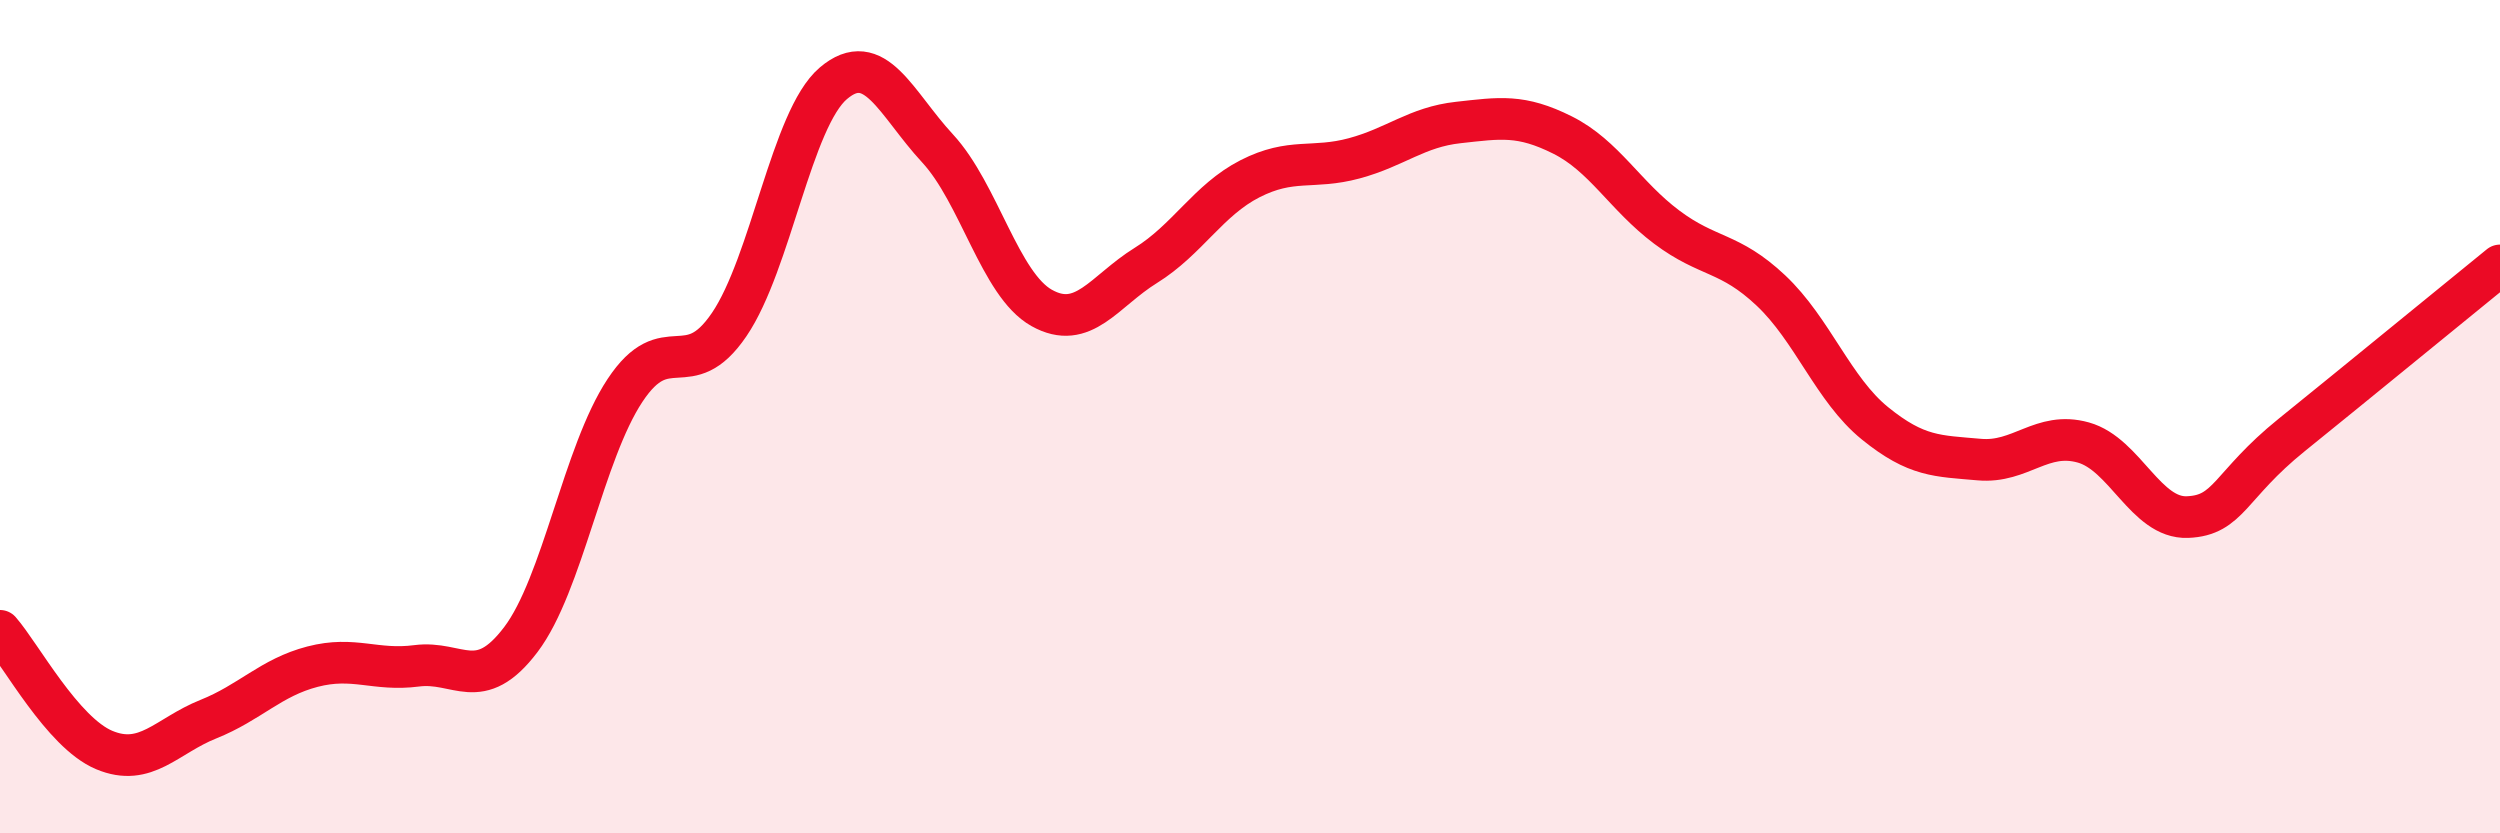
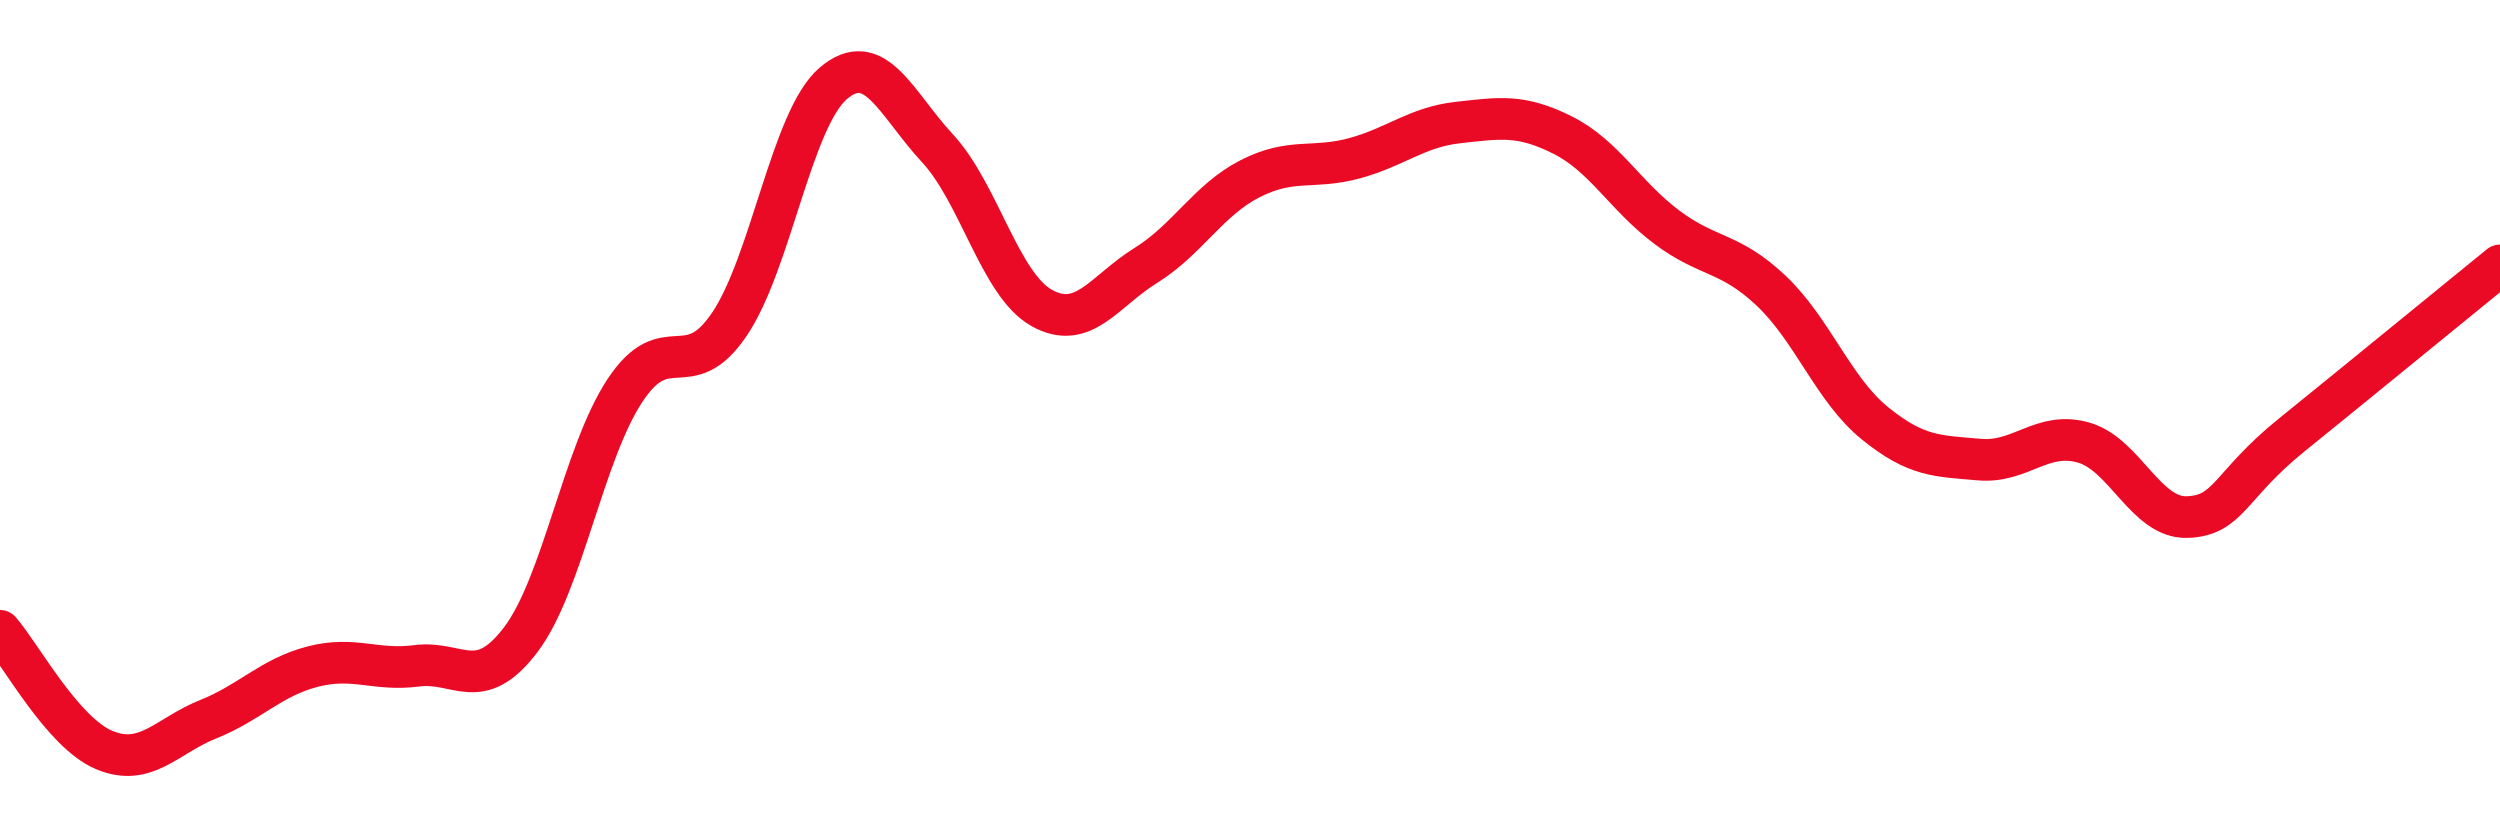
<svg xmlns="http://www.w3.org/2000/svg" width="60" height="20" viewBox="0 0 60 20">
-   <path d="M 0,15.14 C 0.5,15.71 1.5,17.58 2.5,18 C 3.5,18.42 4,17.66 5,17.26 C 6,16.86 6.5,16.26 7.5,16 C 8.5,15.74 9,16.11 10,15.98 C 11,15.85 11.5,16.67 12.5,15.35 C 13.5,14.03 14,10.88 15,9.37 C 16,7.86 16.5,9.26 17.5,7.79 C 18.5,6.32 19,2.85 20,2 C 21,1.15 21.5,2.48 22.5,3.56 C 23.5,4.64 24,6.83 25,7.39 C 26,7.95 26.5,6.99 27.5,6.37 C 28.5,5.75 29,4.8 30,4.29 C 31,3.78 31.5,4.07 32.5,3.8 C 33.5,3.53 34,3.05 35,2.94 C 36,2.83 36.5,2.74 37.5,3.24 C 38.5,3.74 39,4.7 40,5.45 C 41,6.2 41.5,6.03 42.5,6.97 C 43.5,7.91 44,9.35 45,10.16 C 46,10.97 46.5,10.94 47.5,11.03 C 48.5,11.12 49,10.34 50,10.62 C 51,10.9 51.5,12.45 52.5,12.41 C 53.5,12.37 53.5,11.65 55,10.44 C 56.5,9.23 59,7.18 60,6.37L60 20L0 20Z" fill="#EB0A25" opacity="0.1" stroke-linecap="round" stroke-linejoin="round" />
  <path d="M 0,15.14 C 0.5,15.71 1.5,17.58 2.5,18 C 3.5,18.42 4,17.66 5,17.26 C 6,16.86 6.5,16.26 7.5,16 C 8.5,15.74 9,16.11 10,15.98 C 11,15.85 11.5,16.67 12.5,15.35 C 13.5,14.03 14,10.88 15,9.37 C 16,7.86 16.5,9.26 17.5,7.79 C 18.5,6.32 19,2.85 20,2 C 21,1.15 21.5,2.48 22.5,3.56 C 23.5,4.64 24,6.83 25,7.39 C 26,7.95 26.5,6.99 27.5,6.37 C 28.5,5.75 29,4.8 30,4.29 C 31,3.78 31.5,4.07 32.5,3.8 C 33.5,3.53 34,3.05 35,2.94 C 36,2.83 36.5,2.74 37.5,3.24 C 38.5,3.74 39,4.7 40,5.45 C 41,6.2 41.5,6.03 42.5,6.97 C 43.5,7.91 44,9.35 45,10.16 C 46,10.97 46.5,10.94 47.5,11.03 C 48.5,11.12 49,10.34 50,10.62 C 51,10.9 51.5,12.45 52.5,12.41 C 53.5,12.37 53.5,11.65 55,10.44 C 56.5,9.23 59,7.18 60,6.37" stroke="#EB0A25" stroke-width="1" fill="none" stroke-linecap="round" stroke-linejoin="round" />
</svg>